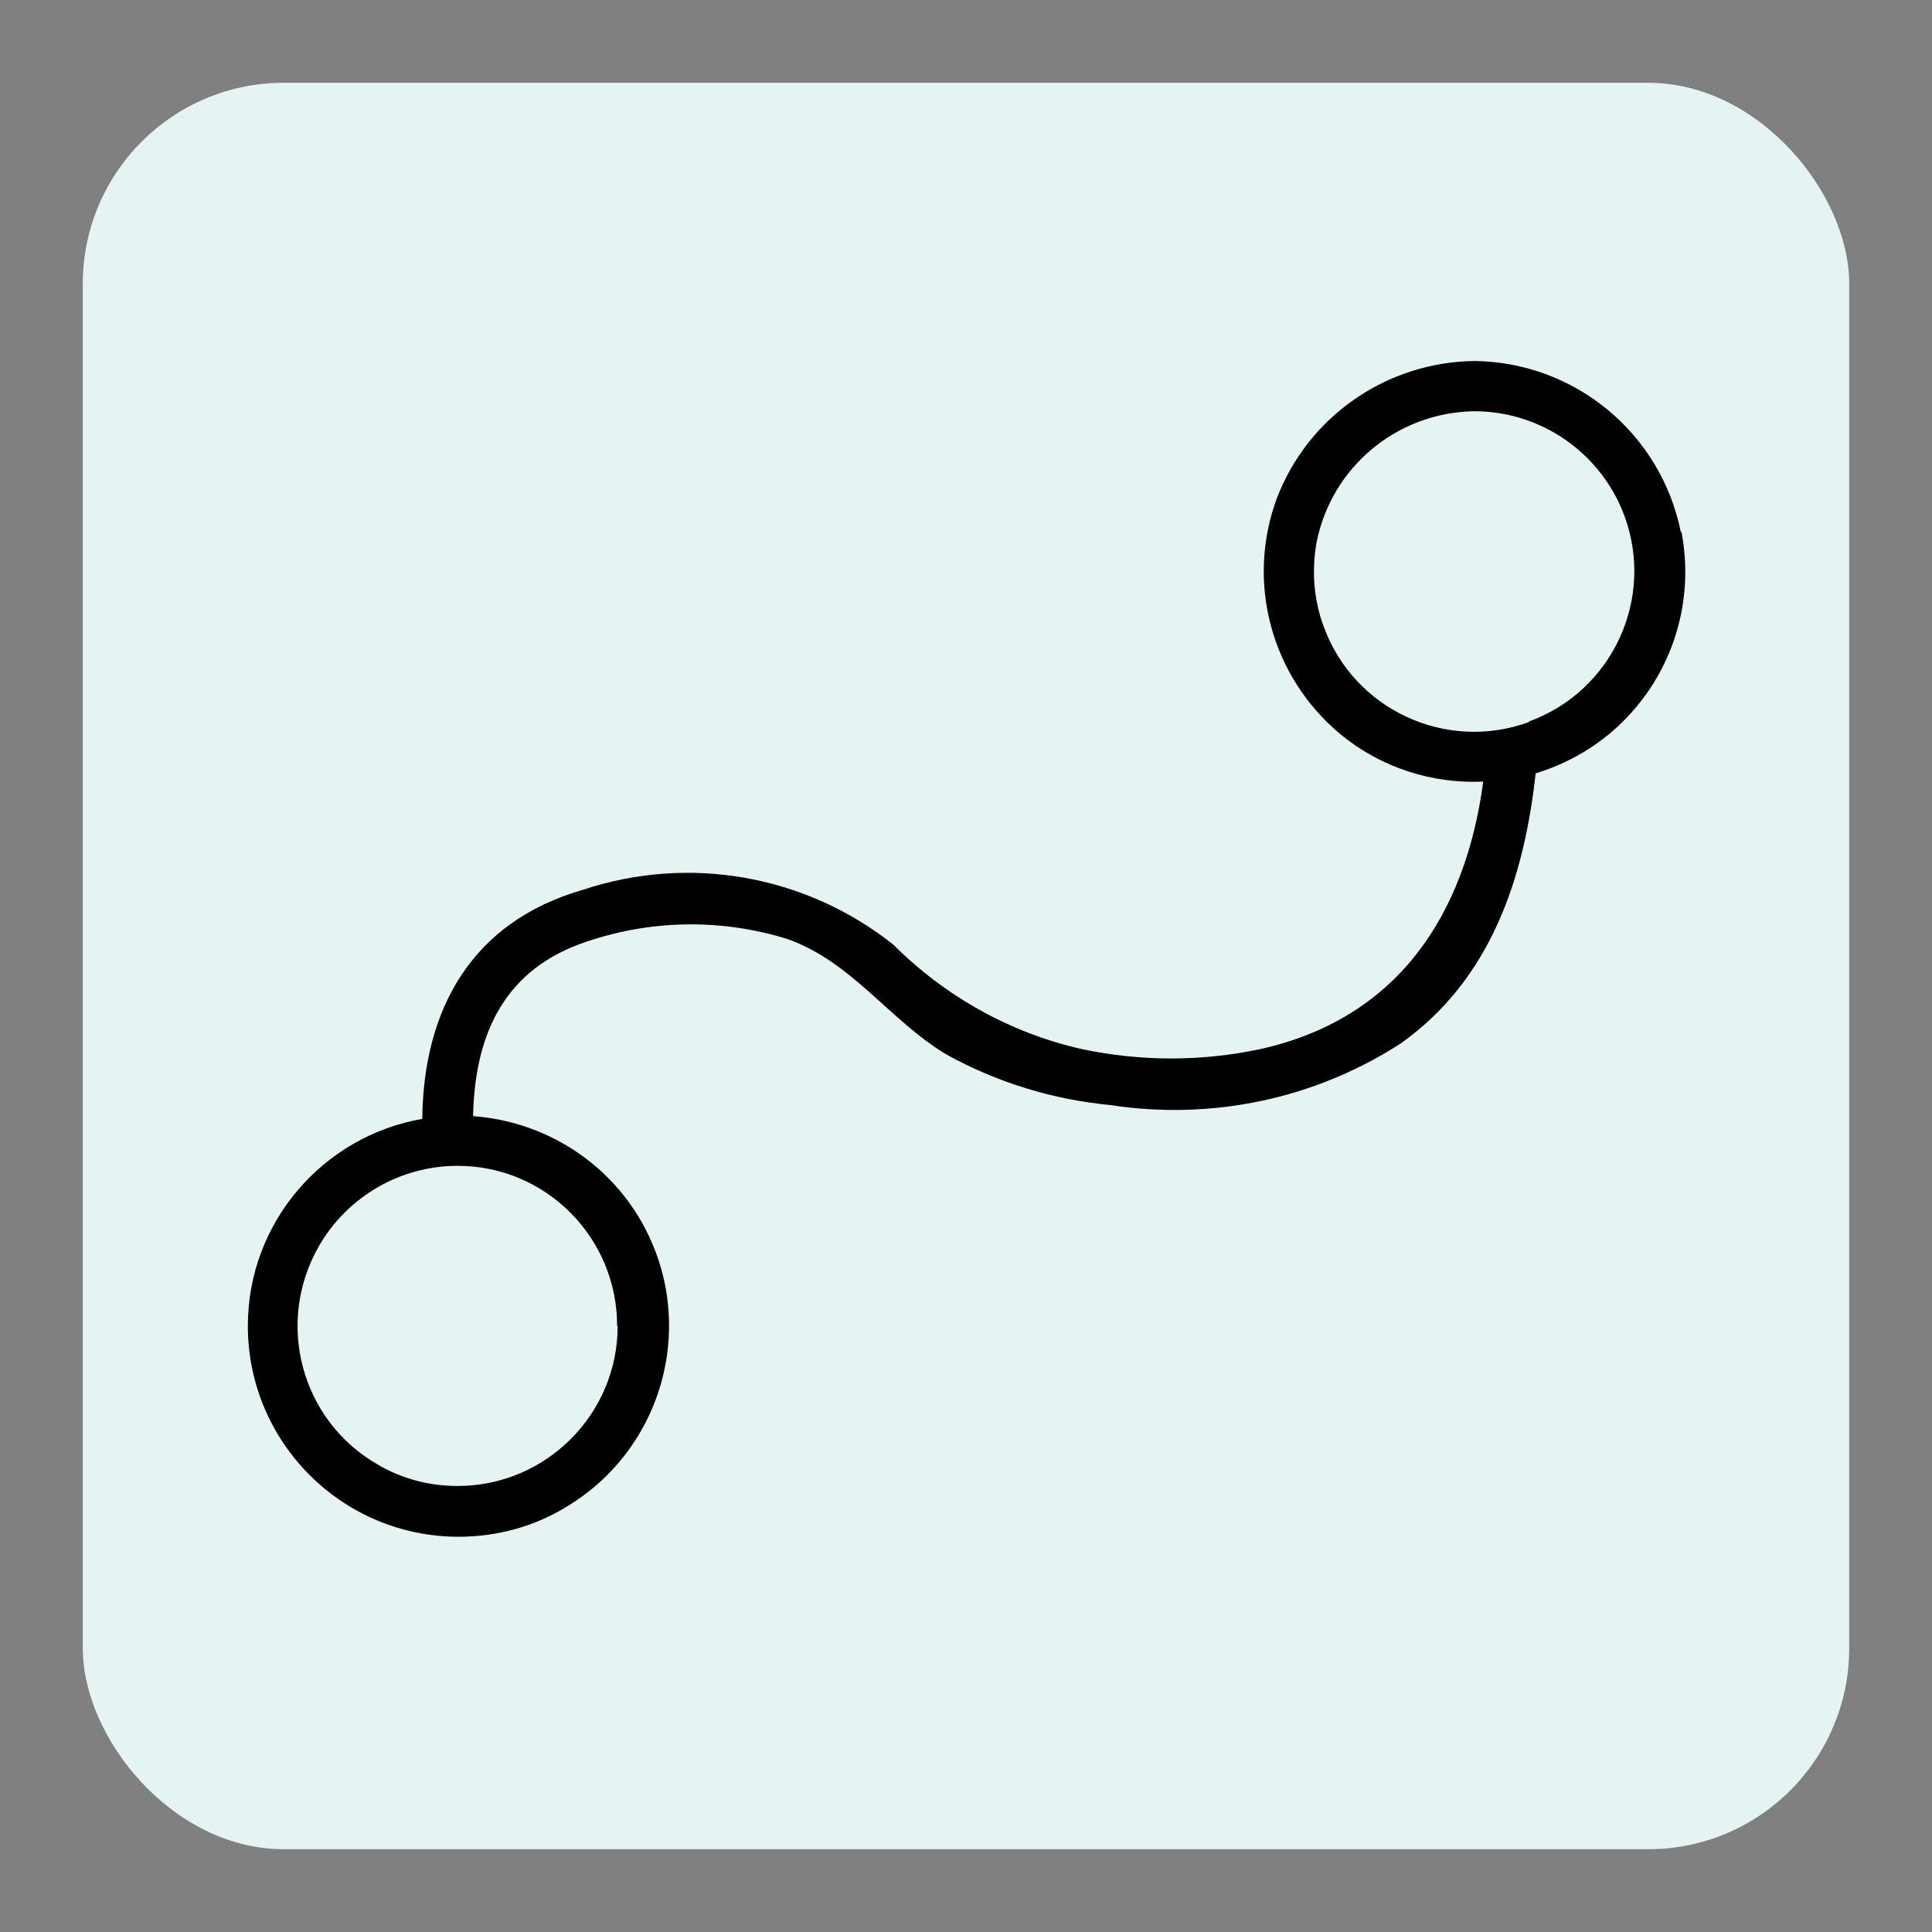
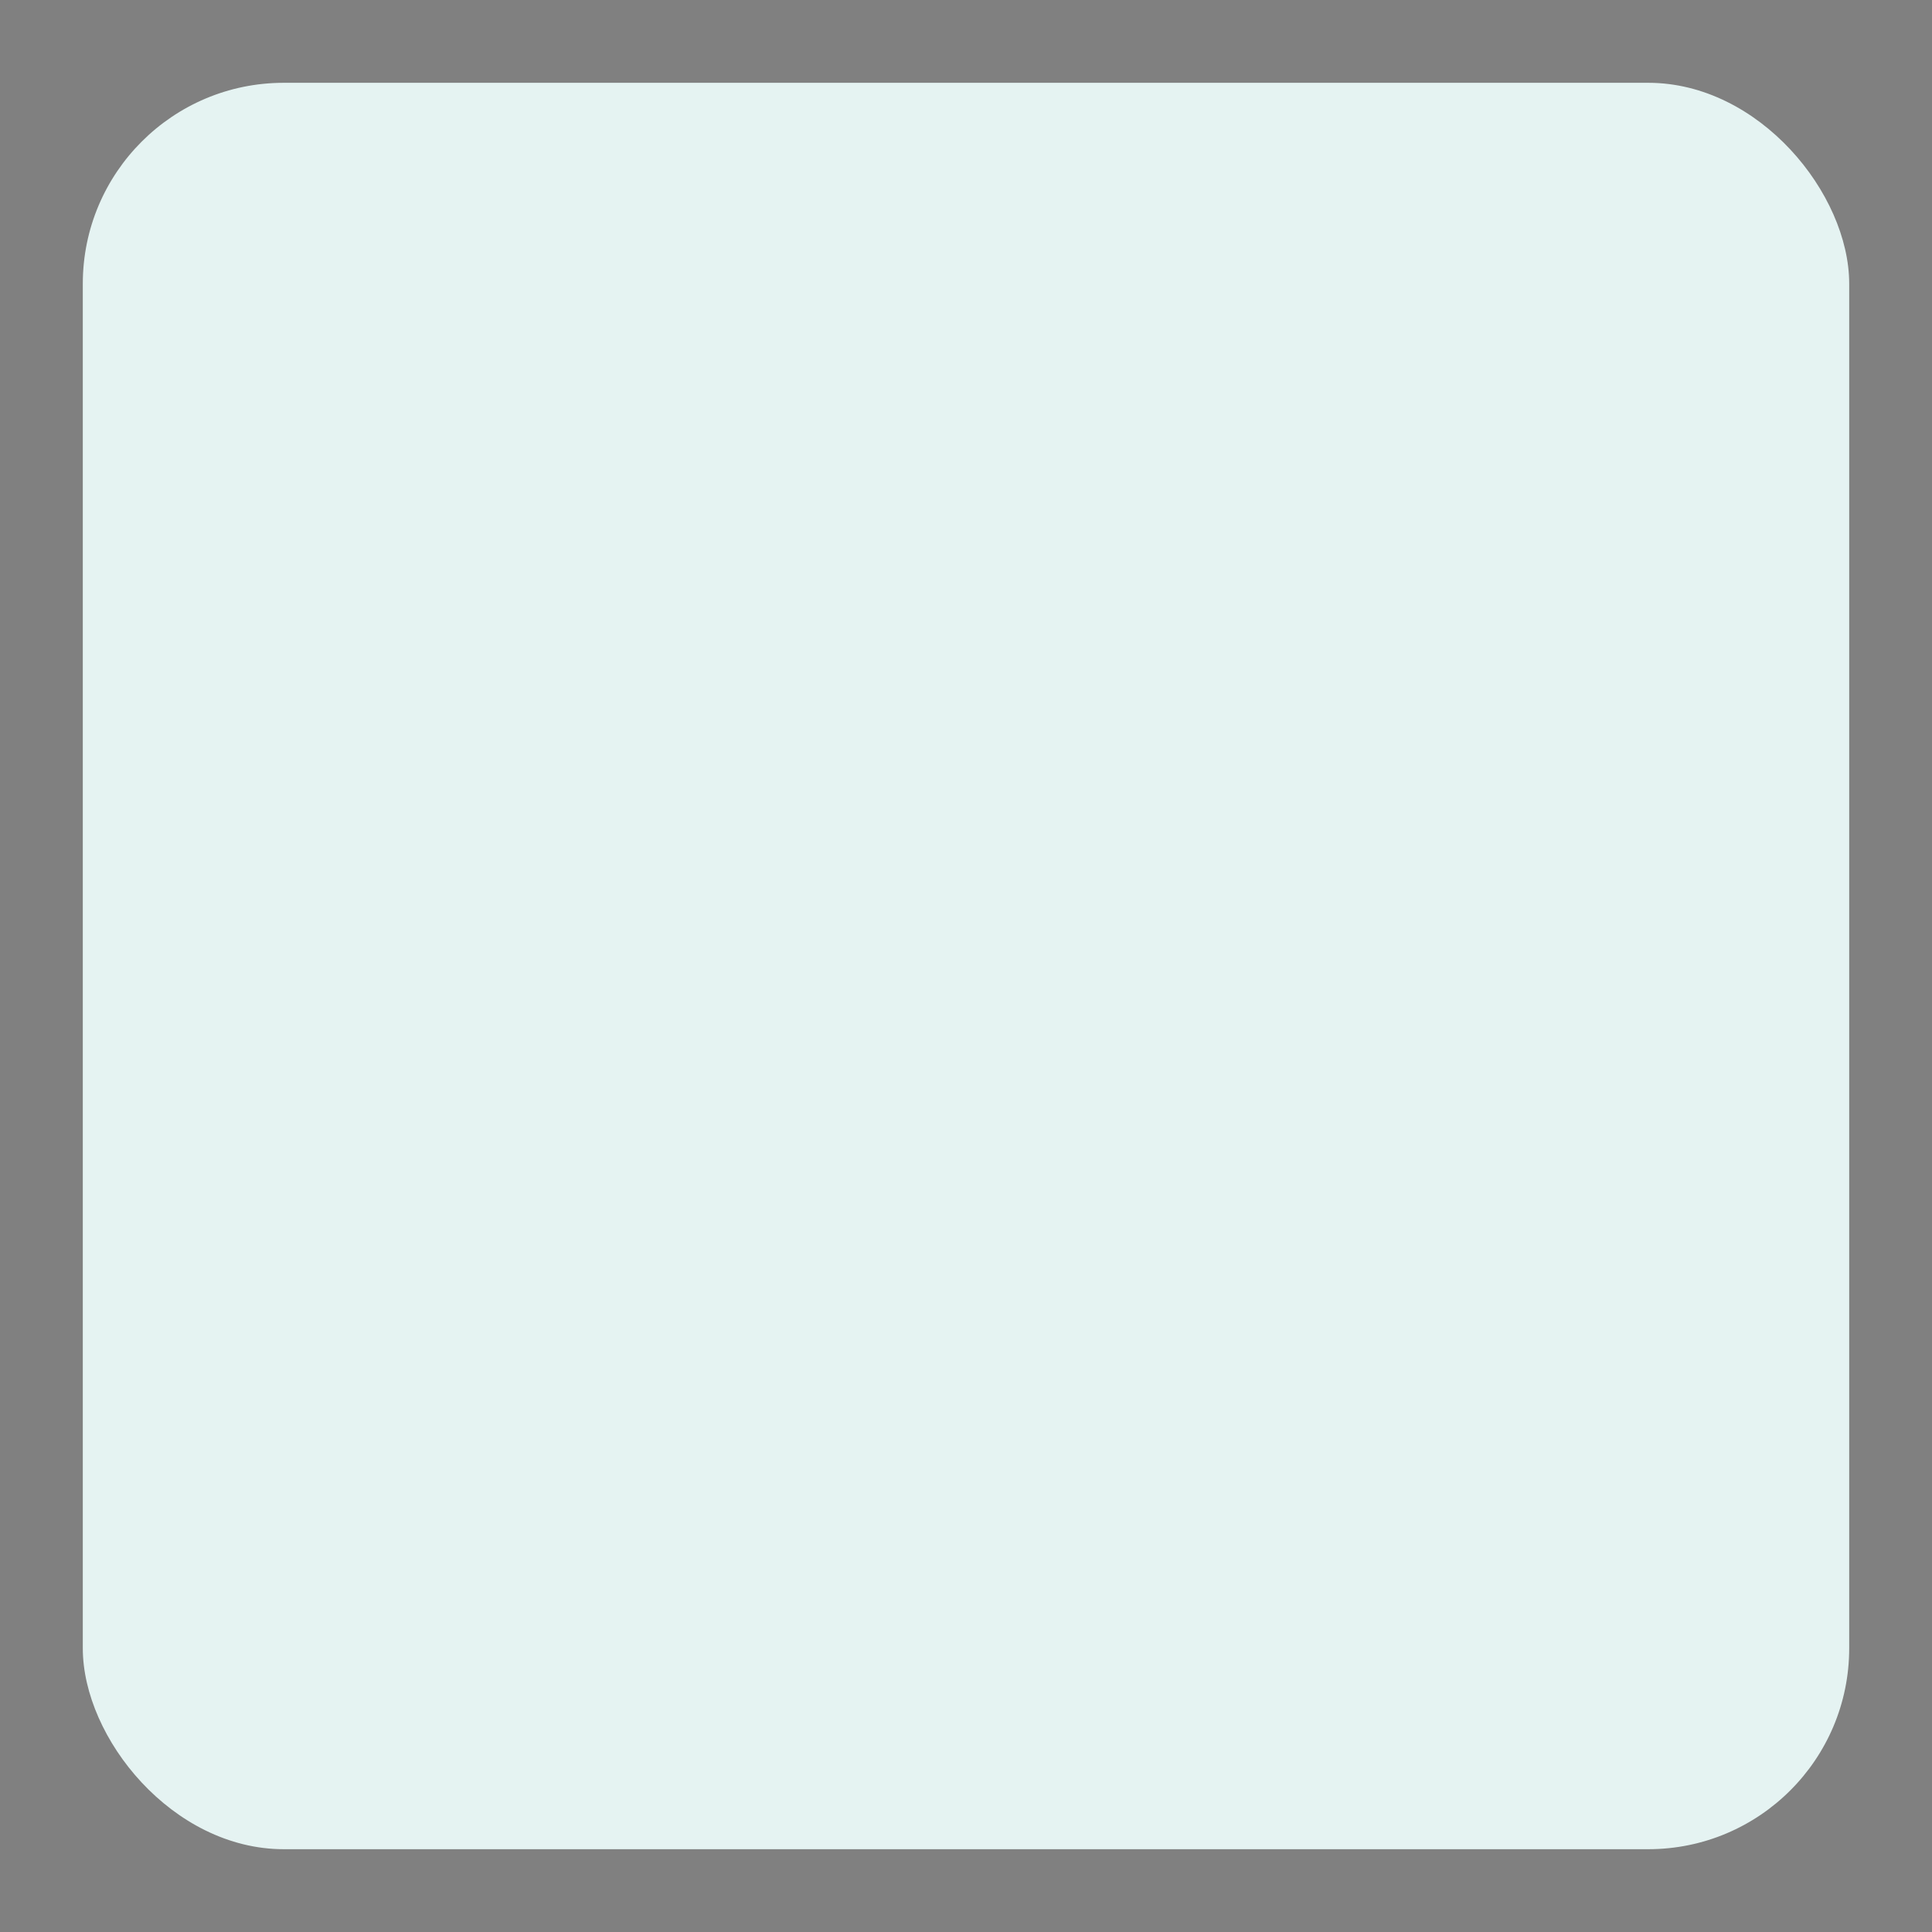
<svg xmlns="http://www.w3.org/2000/svg" id="Calque_1" viewBox="0 0 35 35">
  <rect x="0" y="0" width="35" height="35" fill="#808080" stroke="none" />
  <defs>
    <style>.cls-1{fill:none;}.cls-2{fill:#e5f3f2;}</style>
  </defs>
  <rect class="cls-2" x="1.5" y="1.5" width="32" height="32" rx="3.64" ry="3.64" />
  <rect class="cls-1" x="0" y="0" width="35" height="35" />
-   <path d="M30.45,9.64c-.36-1.79-1.92-3.08-3.74-3.1,0,0,0,0,0,0h0c-1.59.02-3.01,1-3.58,2.49-.56,1.52-.1,3.22,1.14,4.26.76.63,1.69.91,2.6.87-.32,2.4-1.54,4.3-4.06,4.85-1.05.22-2.14.22-3.19,0-1.31-.29-2.5-.96-3.44-1.9-1.59-1.26-3.7-1.63-5.62-.99-2.02.58-2.89,2.17-2.91,4.15-1.79.31-3.16,1.87-3.16,3.75,0,2.11,1.71,3.82,3.82,3.82.7,0,1.39-.19,1.98-.56,1.8-1.1,2.37-3.45,1.27-5.25-.65-1.06-1.77-1.72-2.99-1.81.03-1.39.5-2.59,1.94-3.12,1.21-.44,2.53-.47,3.75-.09,1.17.41,1.85,1.47,2.88,2.09.92.51,1.93.82,2.98.92,1.83.28,3.7-.11,5.26-1.12,1.63-1.16,2.23-2.99,2.44-4.89.69-.21,1.33-.61,1.82-1.2.74-.88,1.04-2.05.82-3.18ZM11.19,24.02c0,1.6-1.3,2.9-2.9,2.9-.51,0-1.01-.13-1.45-.39-1.39-.8-1.86-2.57-1.06-3.96.52-.9,1.48-1.45,2.51-1.45,0,0,0,0,0,0,1.6,0,2.89,1.3,2.89,2.9ZM27.7,13.08c-1.5.55-3.17-.22-3.72-1.73-.18-.48-.22-1.01-.13-1.52.27-1.37,1.46-2.36,2.86-2.38,1.21,0,2.3.76,2.72,1.9.55,1.5-.22,3.17-1.73,3.72Z" />
</svg>